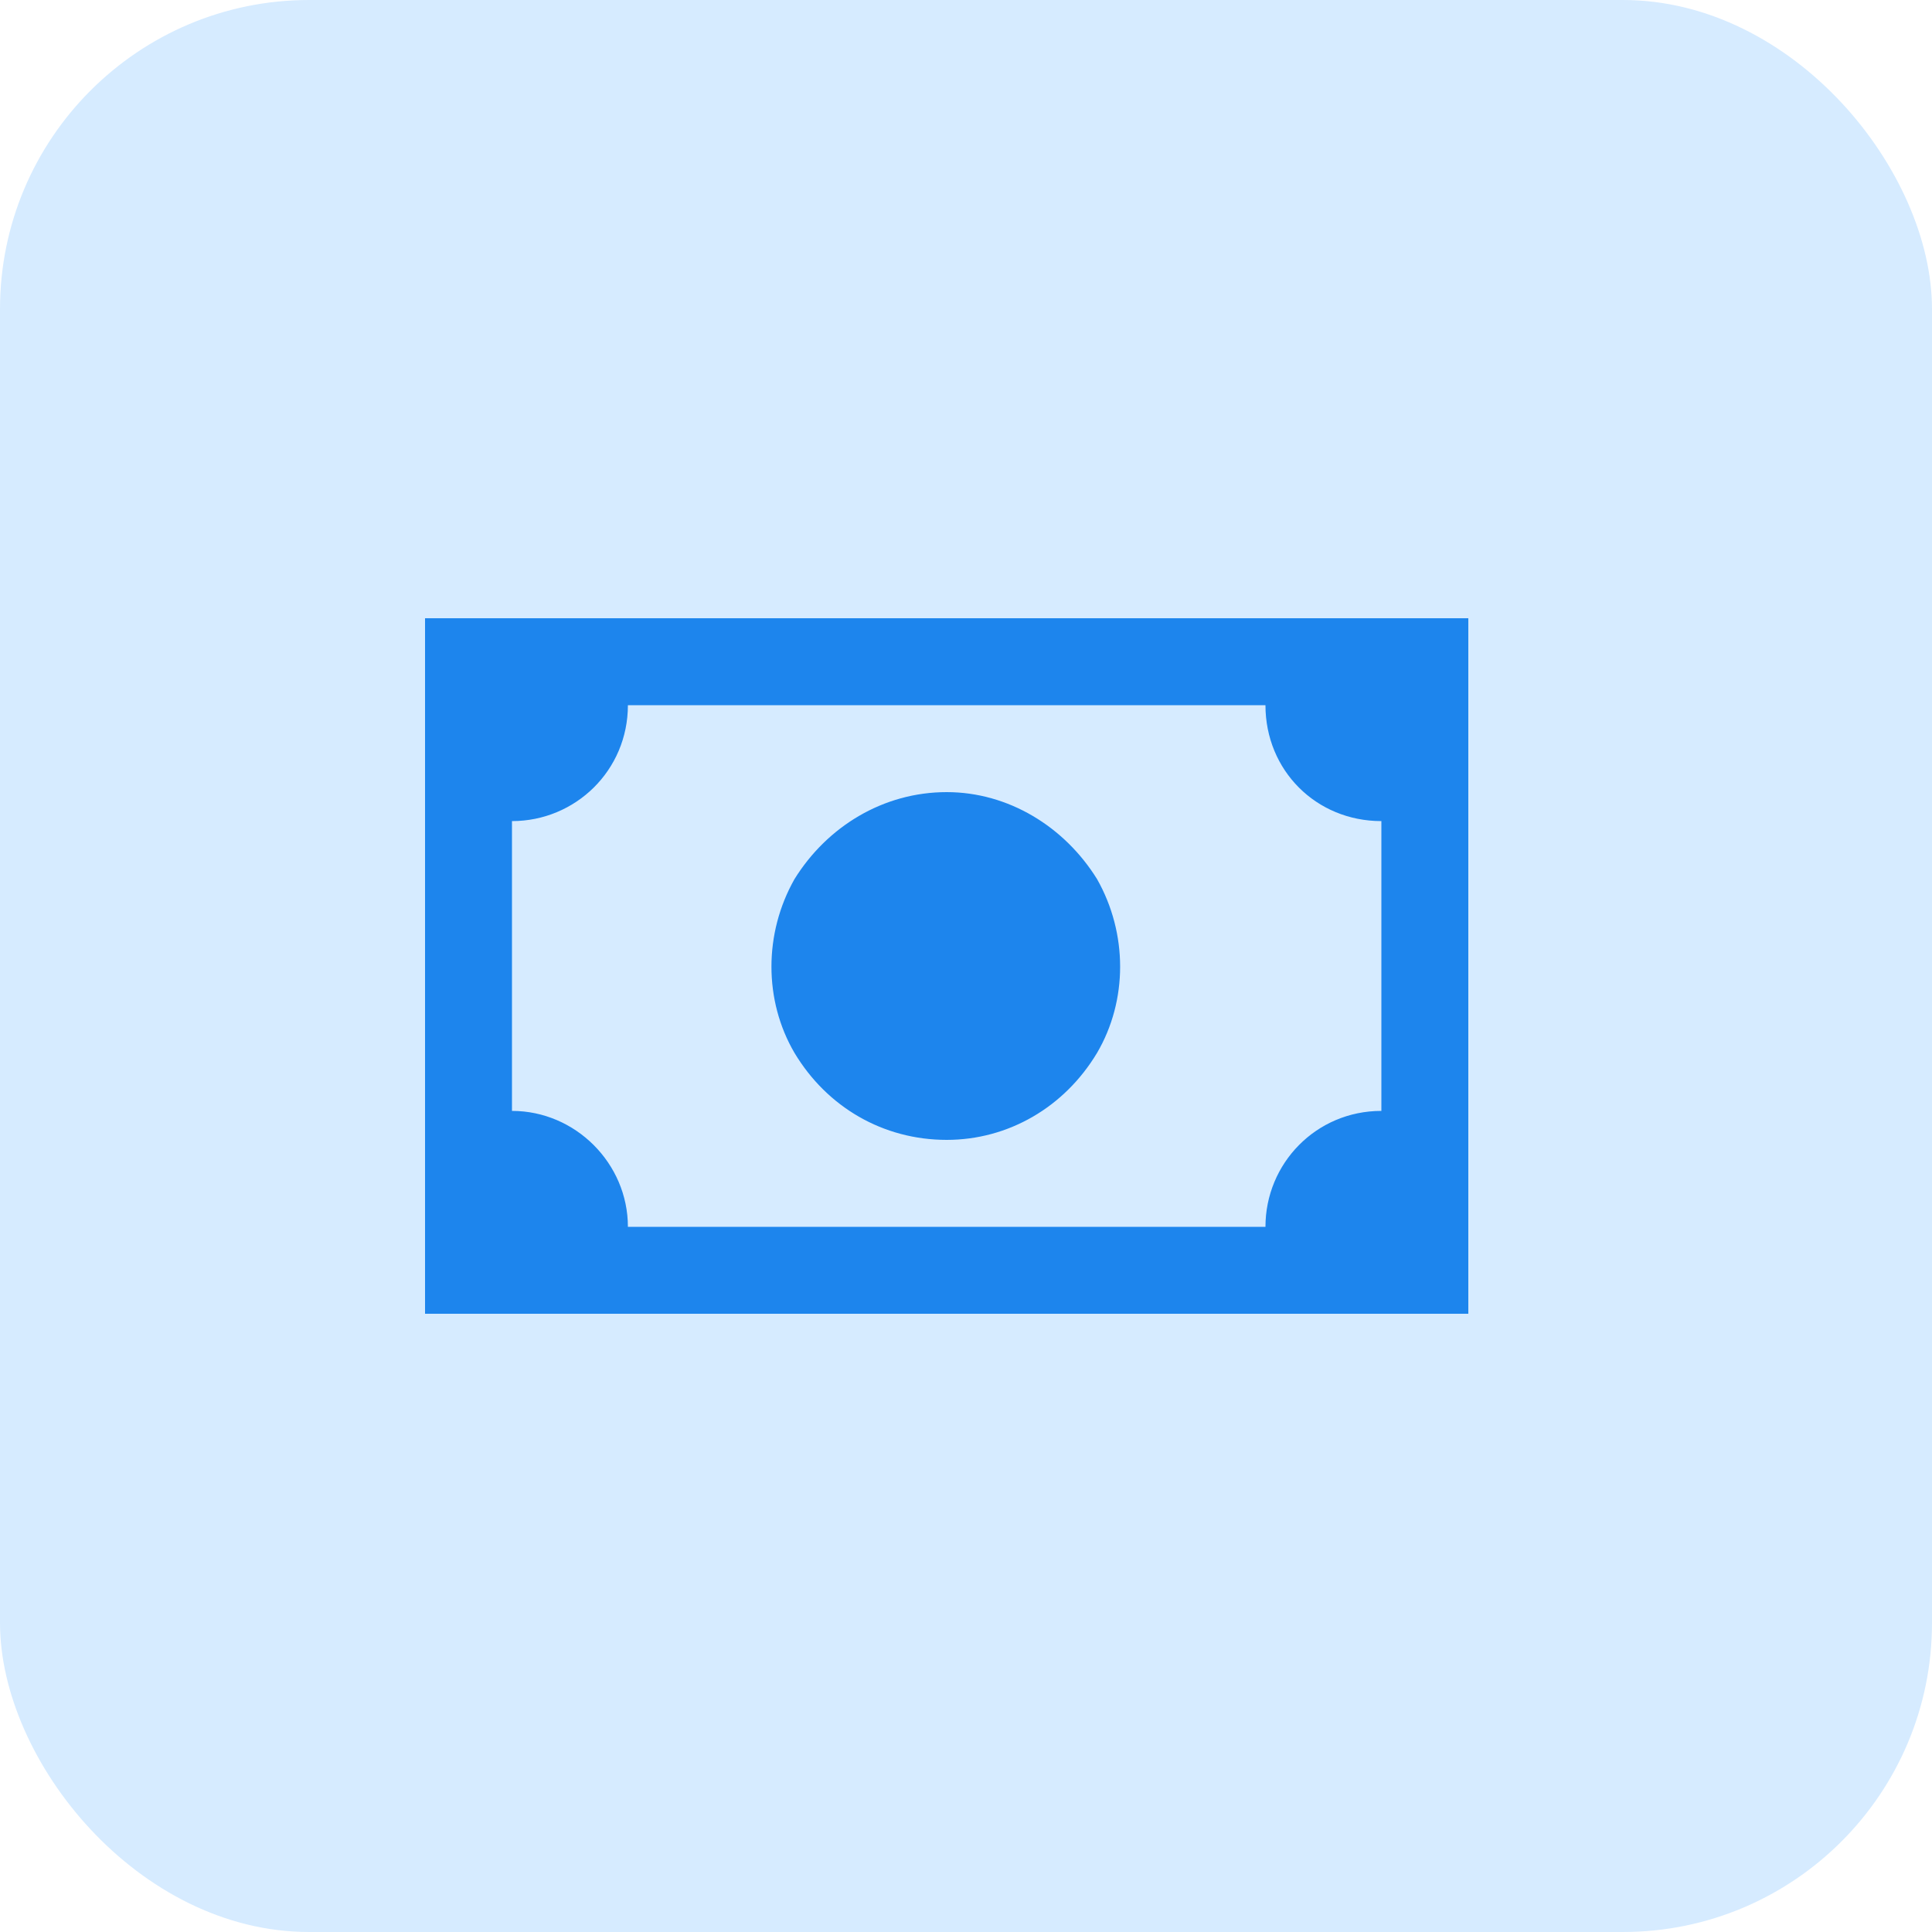
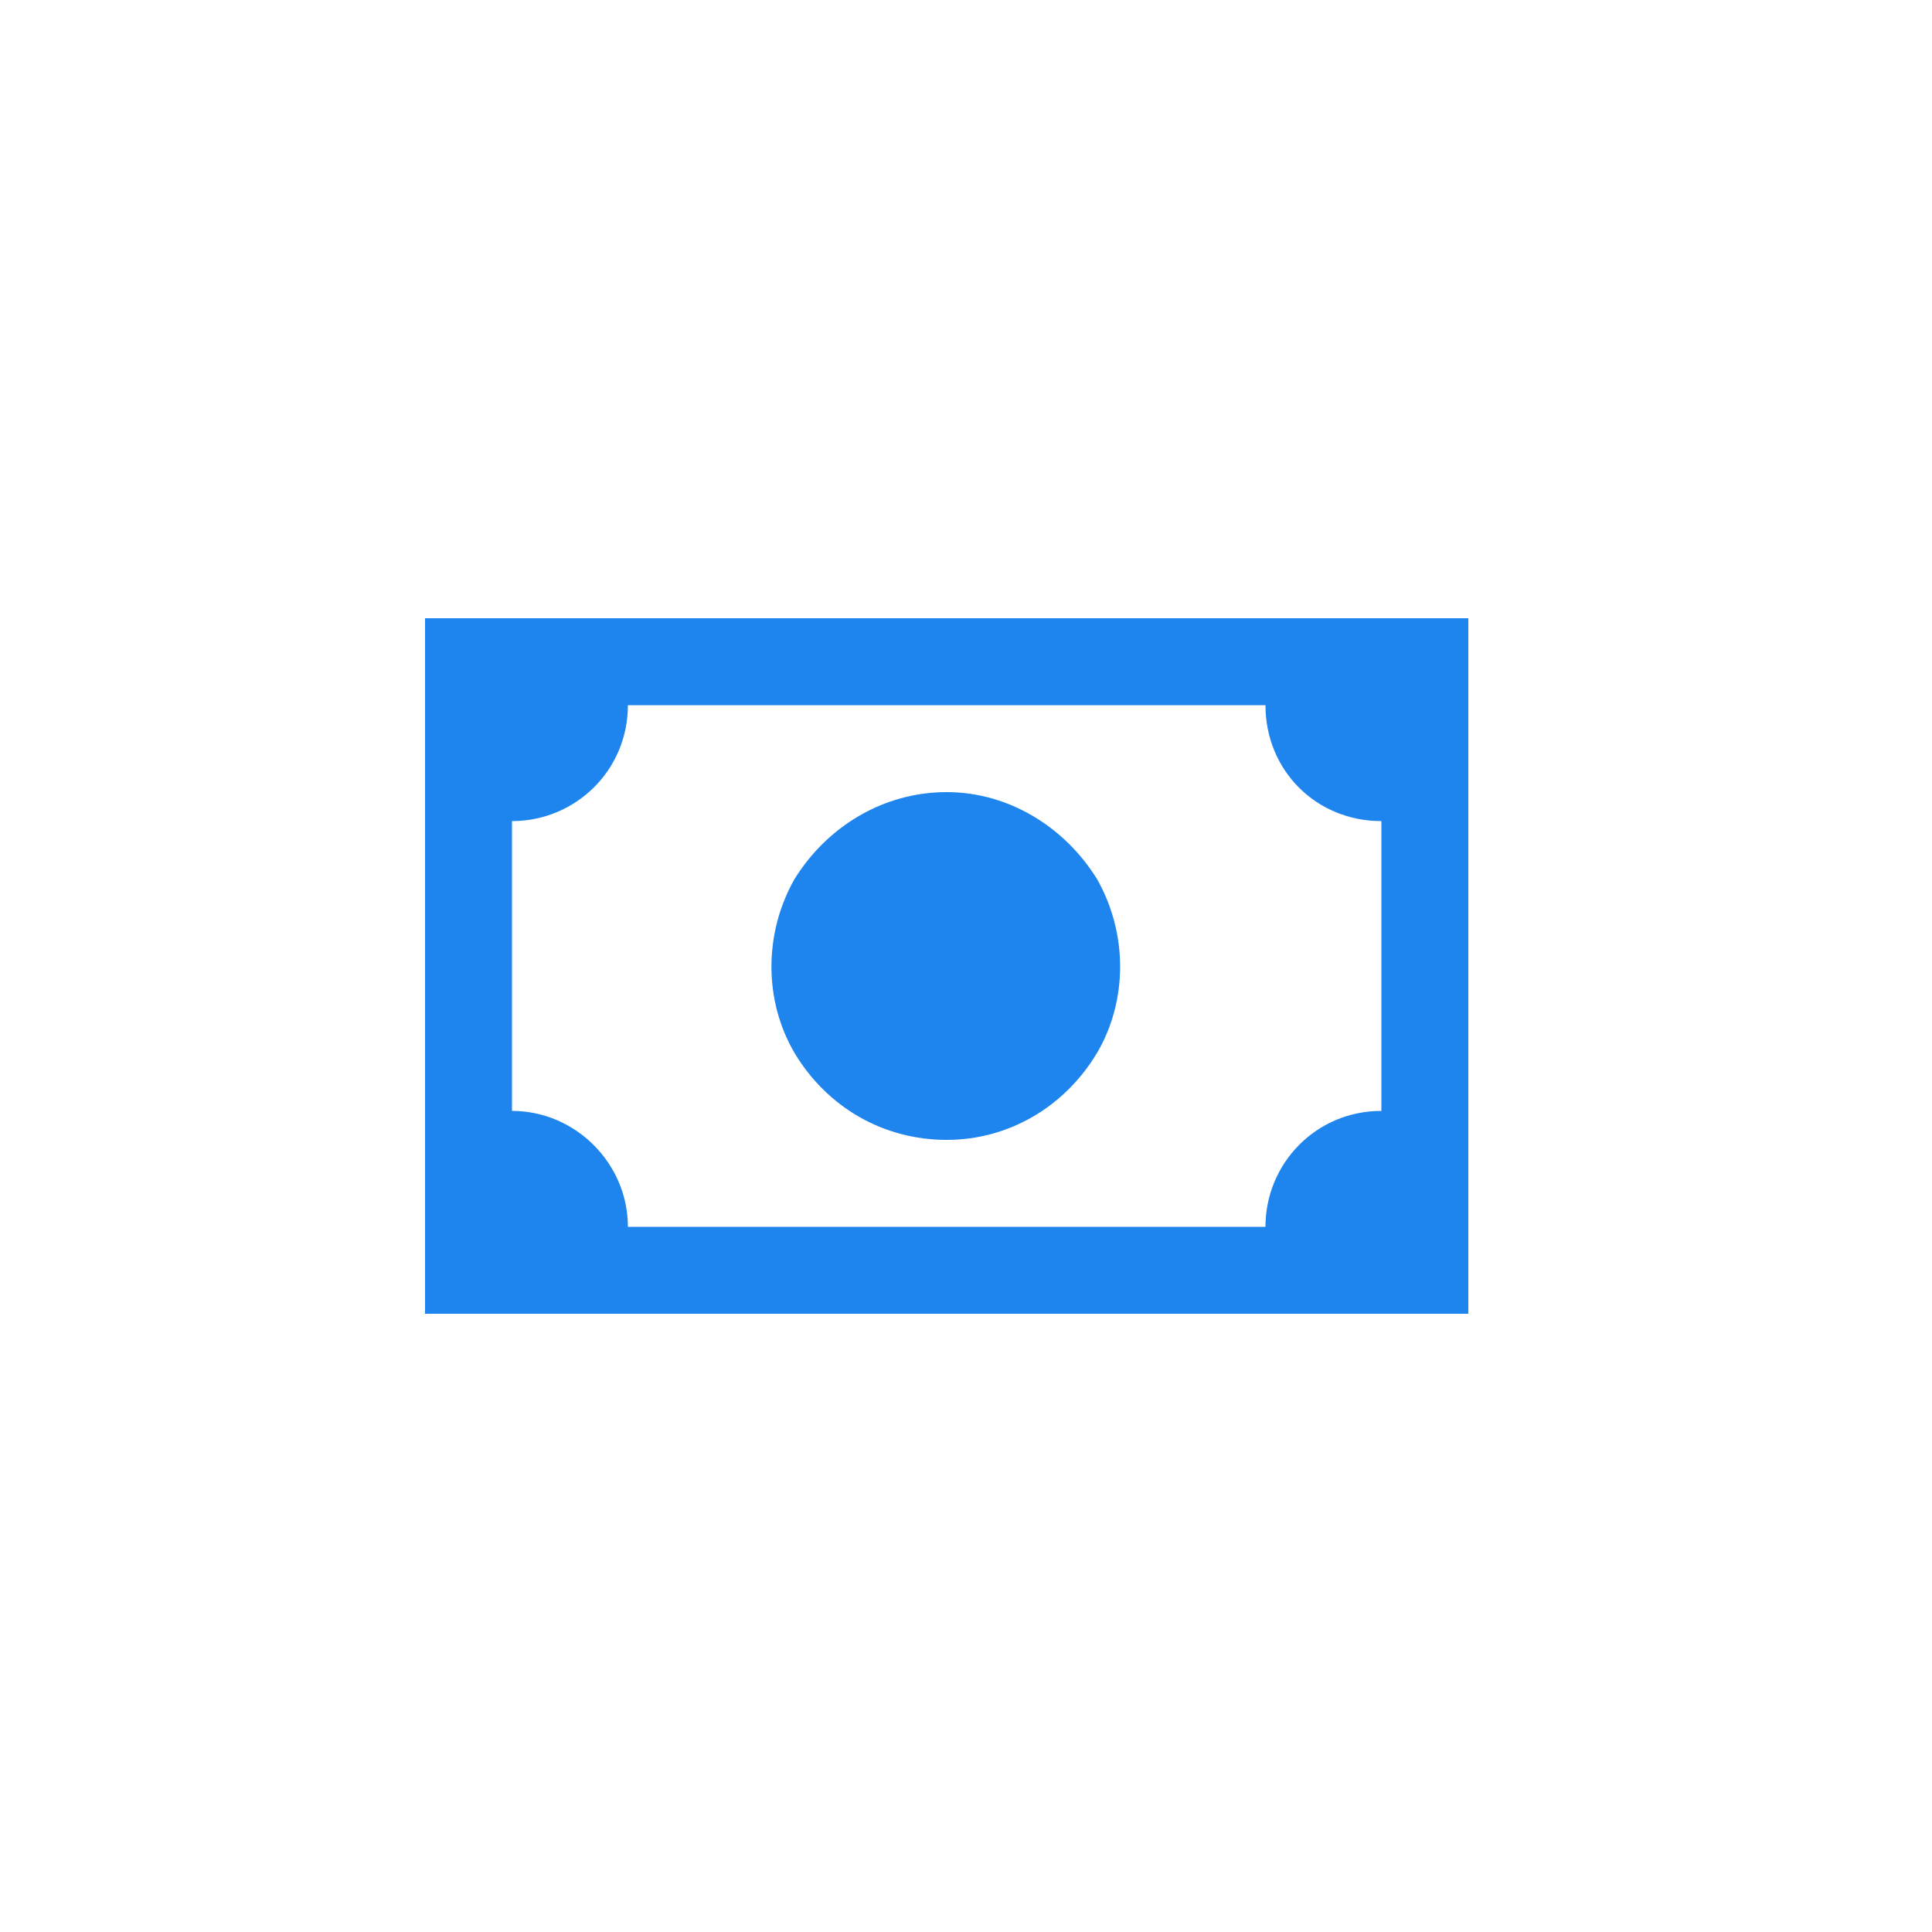
<svg xmlns="http://www.w3.org/2000/svg" width="50" height="50" viewBox="0 0 50 50" fill="none">
-   <rect width="50" height="50" rx="8" fill="#D6EBFF" />
  <path d="M16.25 18.25C16.25 19.938 14.891 21.25 13.25 21.25V28.75C14.891 28.75 16.25 30.109 16.25 31.75H32.75C32.75 30.109 34.062 28.75 35.75 28.75V21.25C34.062 21.25 32.75 19.938 32.75 18.25H16.25ZM11 16H13.25H35.75H38V18.25V31.75V34H35.75H13.25H11V31.75V18.25V16ZM24.5 20.5C26.094 20.5 27.547 21.391 28.391 22.75C29.188 24.156 29.188 25.891 28.391 27.25C27.547 28.656 26.094 29.5 24.5 29.5C22.859 29.5 21.406 28.656 20.562 27.25C19.766 25.891 19.766 24.156 20.562 22.75C21.406 21.391 22.859 20.5 24.5 20.5Z" fill="#1D85ED" />
</svg>